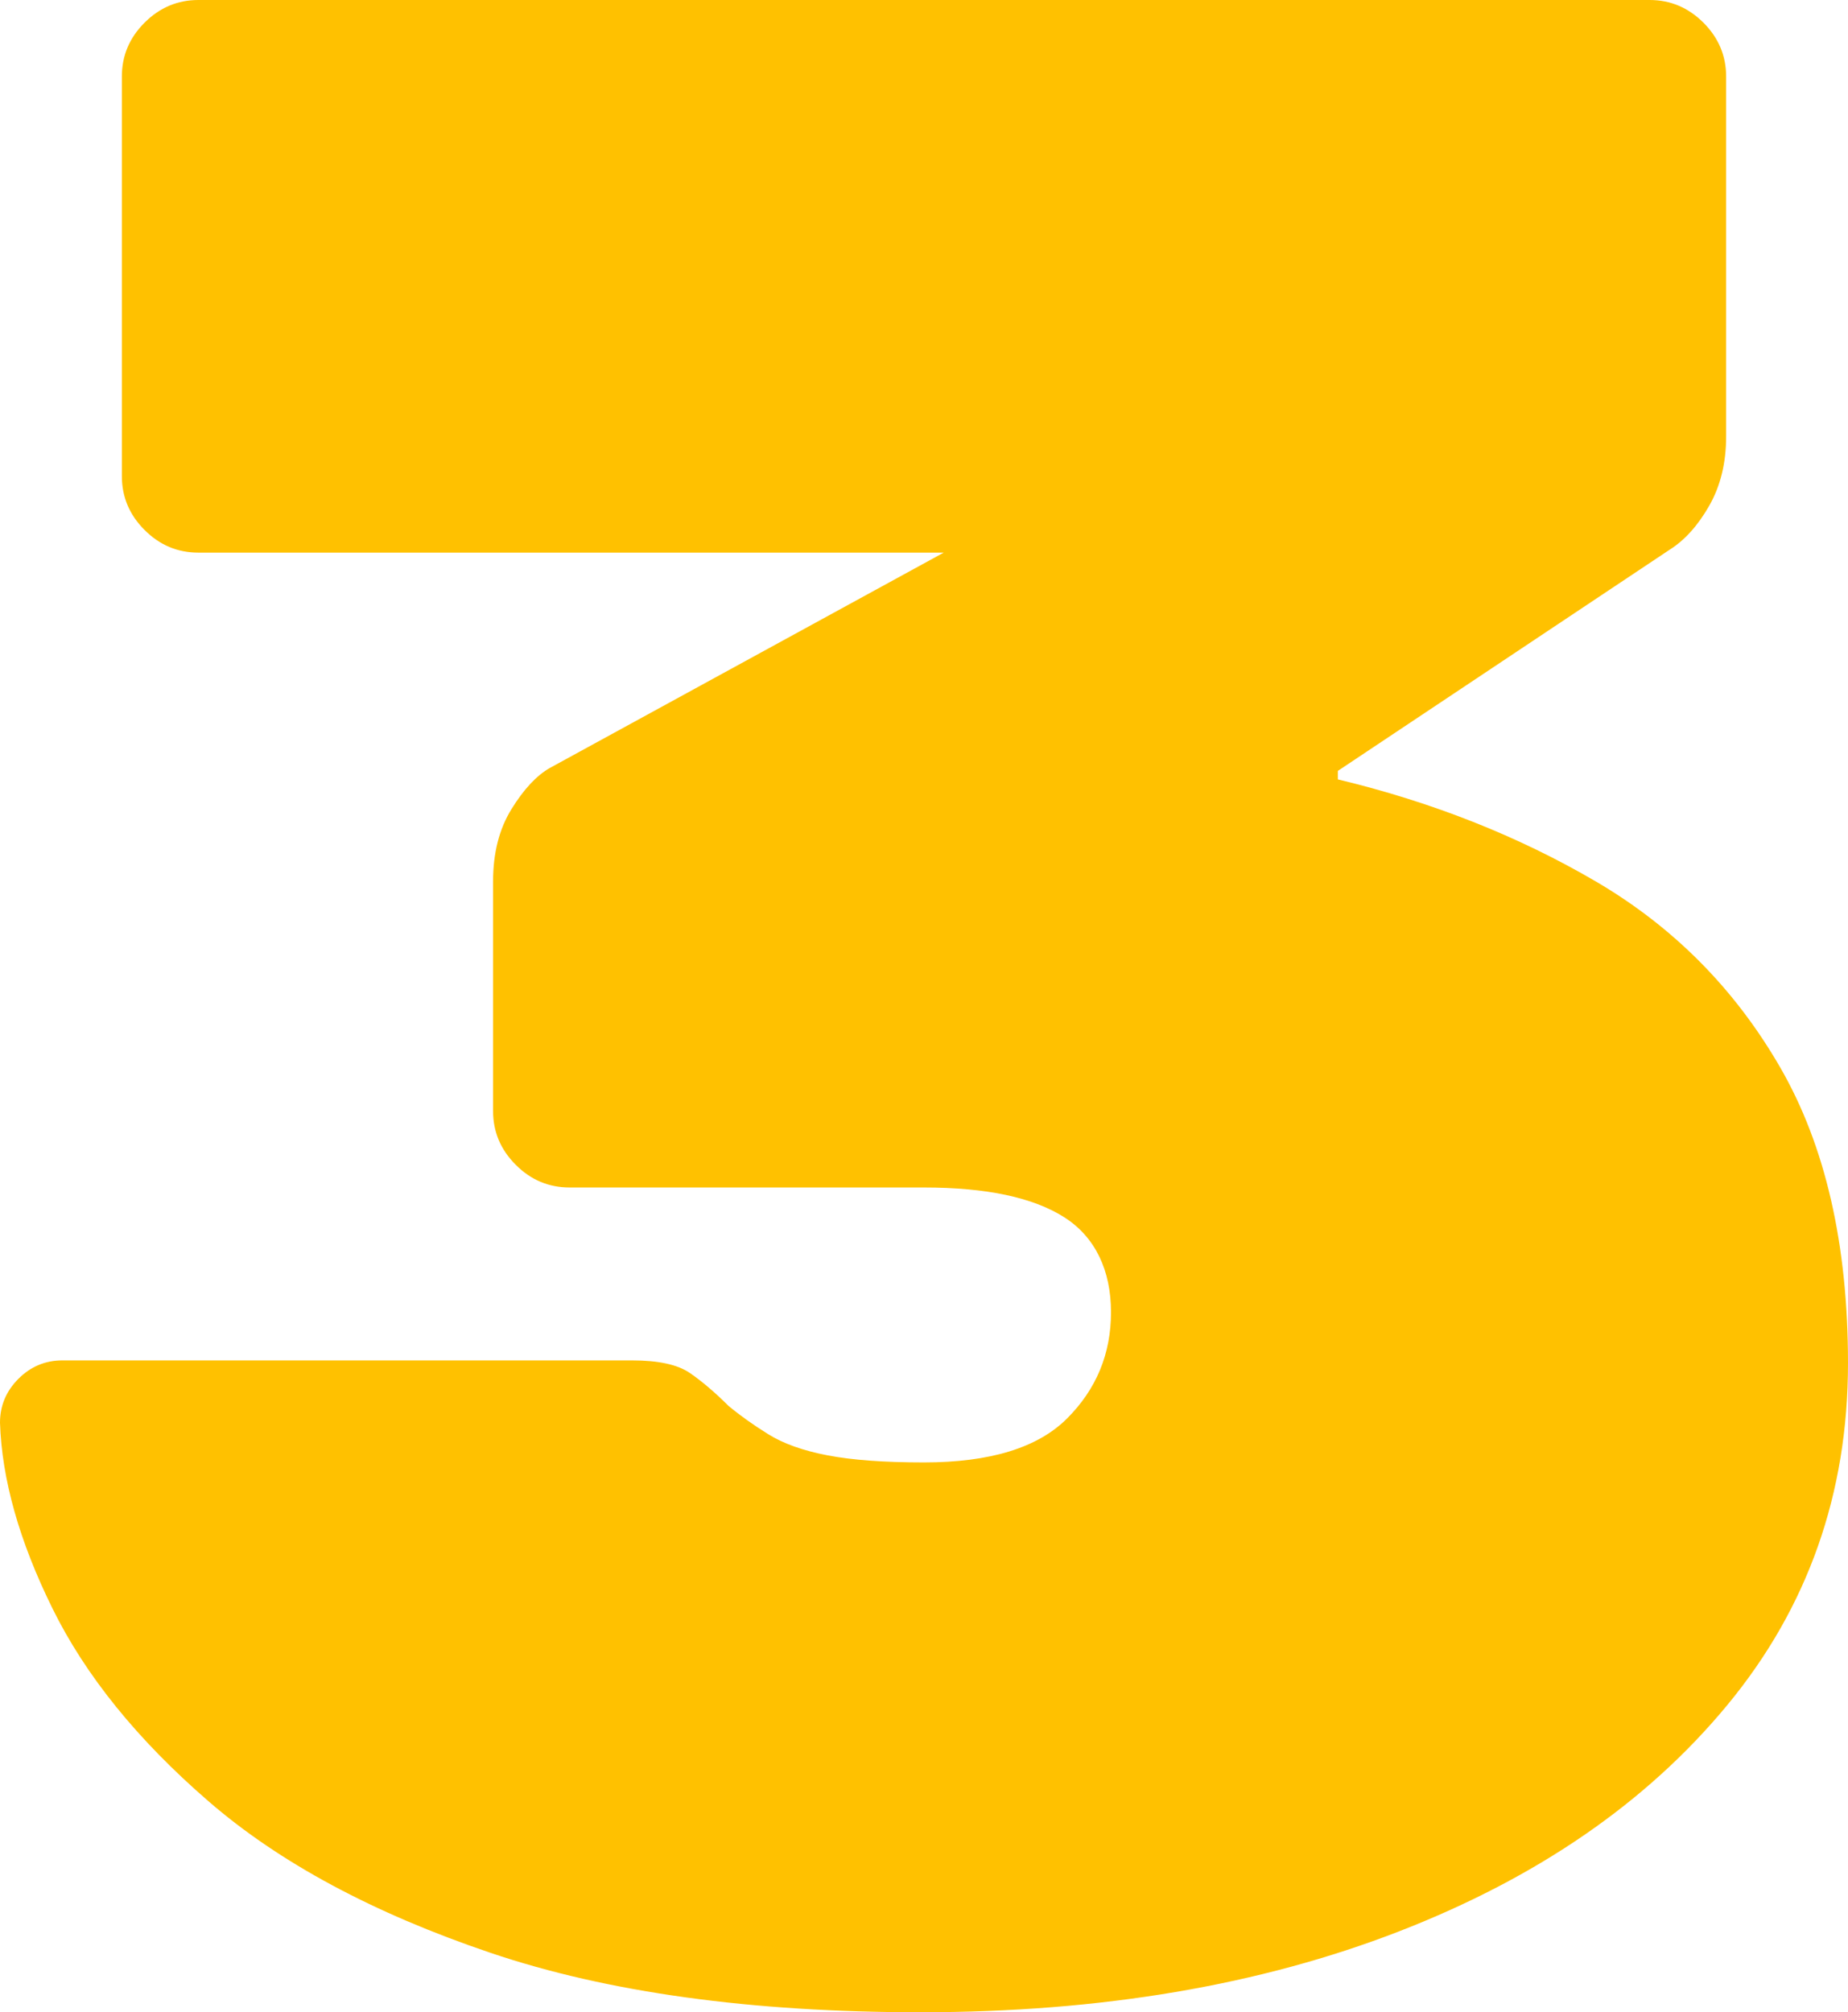
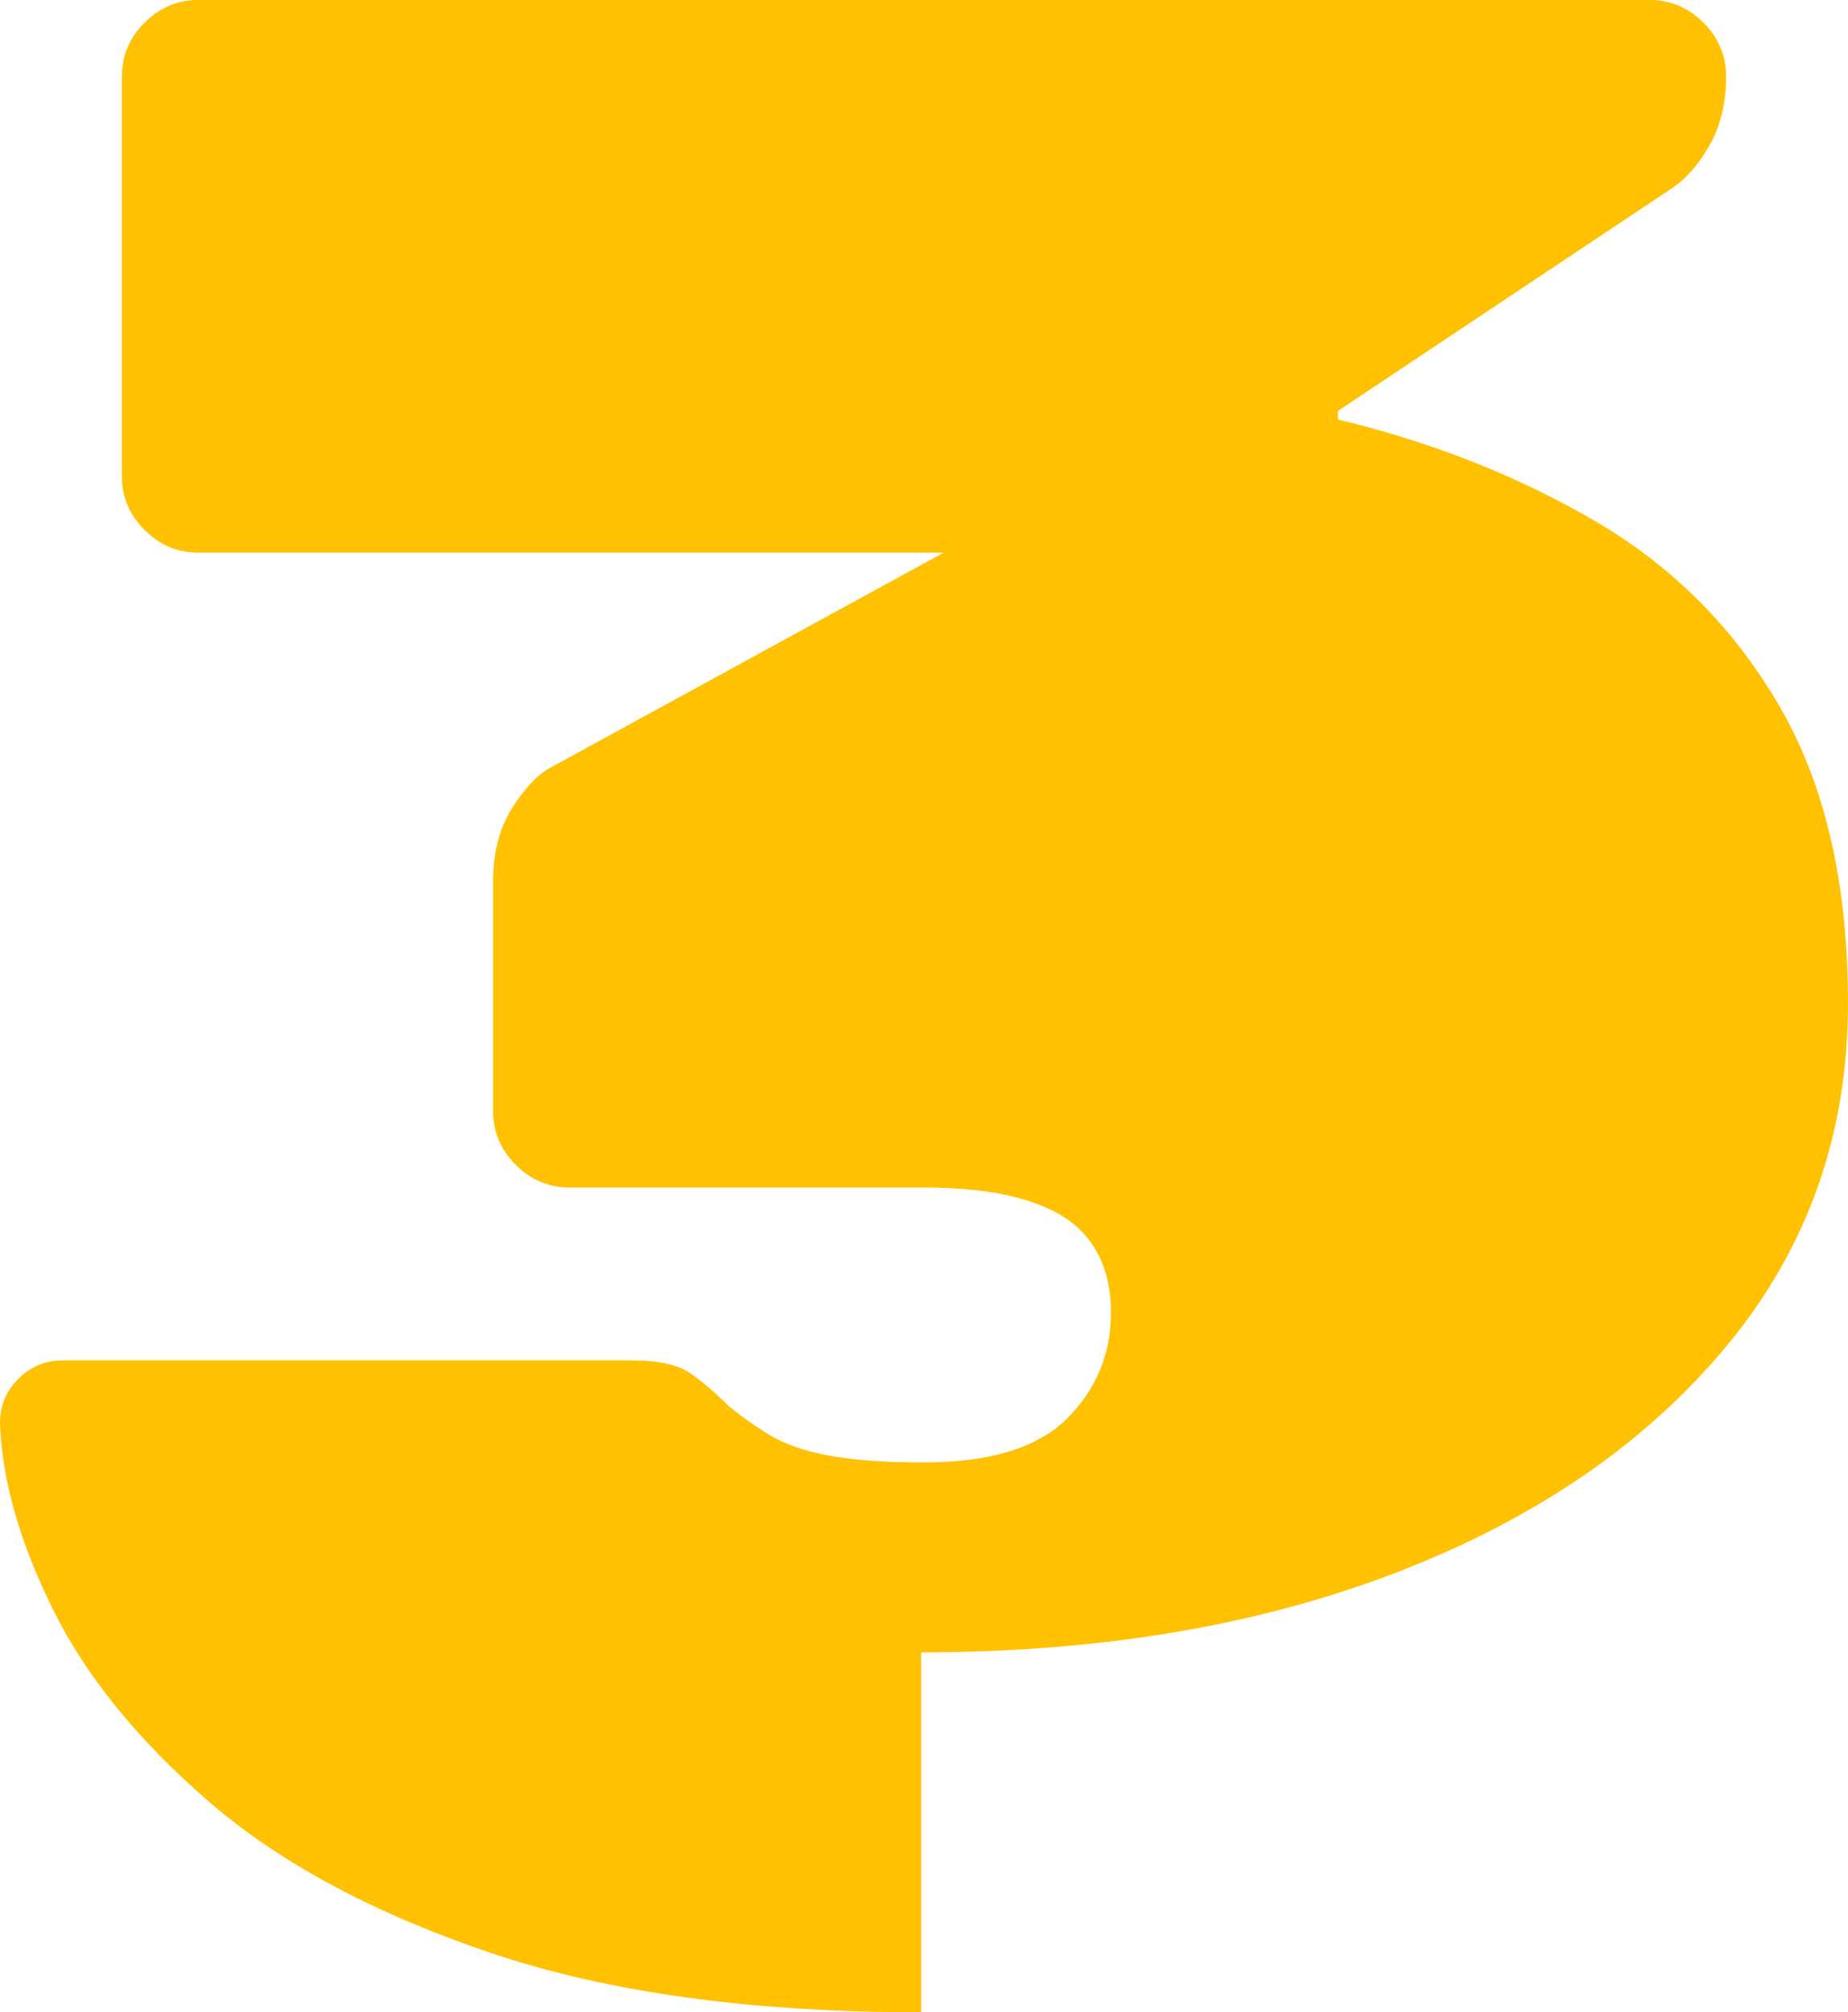
<svg xmlns="http://www.w3.org/2000/svg" id="Layer_2" data-name="Layer 2" viewBox="0 0 506.79 551.87">
  <defs>
    <style>
      .cls-1 {
        fill: #ffc100;
        stroke-width: 0px;
      }
    </style>
  </defs>
  <g id="Layer_1_copy" data-name="Layer 1 copy">
-     <path class="cls-1" d="M252.62,551.87c-46.64,0-86.02-5.44-118.15-16.32-32.14-10.88-57.91-24.74-77.34-41.59-19.43-16.83-33.69-34.45-42.75-52.86-9.07-18.39-13.87-35.37-14.38-50.91,0-4.66,1.68-8.67,5.05-12.05,3.36-3.36,7.38-5.05,12.05-5.05h156.23c7.25,0,12.56,1.16,15.93,3.5,3.36,2.33,6.86,5.32,10.49,8.94,3.11,2.6,6.73,5.19,10.88,7.77,4.14,2.6,9.58,4.54,16.32,5.83,6.73,1.3,15.55,1.94,26.43,1.94,18.13,0,31.21-4.01,39.25-12.05,8.03-8.03,12.05-17.74,12.05-29.15s-4.28-20.6-12.83-26.04c-8.55-5.44-21.37-8.16-38.48-8.16h-97.16c-5.71,0-10.63-2.06-14.77-6.22-4.15-4.14-6.22-9.06-6.22-14.77v-62.96c0-7.77,1.68-14.38,5.05-19.82,3.36-5.44,6.86-9.19,10.49-11.27l108.04-59.07H54.41c-5.71,0-10.63-2.06-14.77-6.22-4.15-4.14-6.22-9.06-6.22-14.77V20.99c0-5.7,2.06-10.61,6.22-14.77,4.14-4.14,9.06-6.22,14.77-6.22h397.97c5.7,0,10.61,2.08,14.77,6.22,4.14,4.15,6.22,9.07,6.22,14.77v98.71c0,7.26-1.55,13.6-4.66,19.04s-6.74,9.46-10.88,12.05l-90.94,60.63v2.33c25.9,6.22,49.48,15.55,70.73,27.98,21.24,12.44,38.09,29.41,50.52,50.91,12.44,21.51,18.65,48.58,18.65,81.23,0,35.75-11.01,66.98-33.03,93.66-22.03,26.7-52.08,47.41-90.16,62.18-38.09,14.77-81.75,22.15-130.97,22.15Z" />
+     <path class="cls-1" d="M252.62,551.87c-46.64,0-86.02-5.44-118.15-16.32-32.14-10.88-57.91-24.74-77.34-41.59-19.43-16.83-33.69-34.45-42.75-52.86-9.07-18.39-13.87-35.37-14.38-50.91,0-4.66,1.68-8.67,5.05-12.05,3.36-3.36,7.38-5.05,12.05-5.05h156.23c7.25,0,12.56,1.16,15.93,3.5,3.36,2.33,6.86,5.32,10.49,8.94,3.11,2.6,6.73,5.19,10.88,7.77,4.14,2.6,9.58,4.54,16.32,5.83,6.73,1.3,15.55,1.94,26.43,1.94,18.13,0,31.21-4.01,39.25-12.05,8.03-8.03,12.05-17.74,12.05-29.15s-4.28-20.6-12.83-26.04c-8.55-5.44-21.37-8.16-38.48-8.16h-97.16c-5.71,0-10.63-2.06-14.77-6.22-4.15-4.14-6.22-9.06-6.22-14.77v-62.96c0-7.77,1.68-14.38,5.05-19.82,3.36-5.44,6.86-9.19,10.49-11.27l108.04-59.07H54.41c-5.71,0-10.63-2.06-14.77-6.22-4.15-4.14-6.22-9.06-6.22-14.77V20.99c0-5.7,2.06-10.61,6.22-14.77,4.14-4.14,9.06-6.22,14.77-6.22h397.97c5.7,0,10.61,2.08,14.77,6.22,4.14,4.15,6.22,9.07,6.22,14.77c0,7.26-1.55,13.6-4.66,19.04s-6.74,9.46-10.88,12.05l-90.94,60.63v2.33c25.9,6.22,49.48,15.55,70.73,27.98,21.24,12.44,38.09,29.41,50.52,50.91,12.44,21.51,18.65,48.58,18.65,81.23,0,35.75-11.01,66.98-33.03,93.66-22.03,26.7-52.08,47.41-90.16,62.18-38.09,14.77-81.75,22.15-130.97,22.15Z" />
  </g>
</svg>